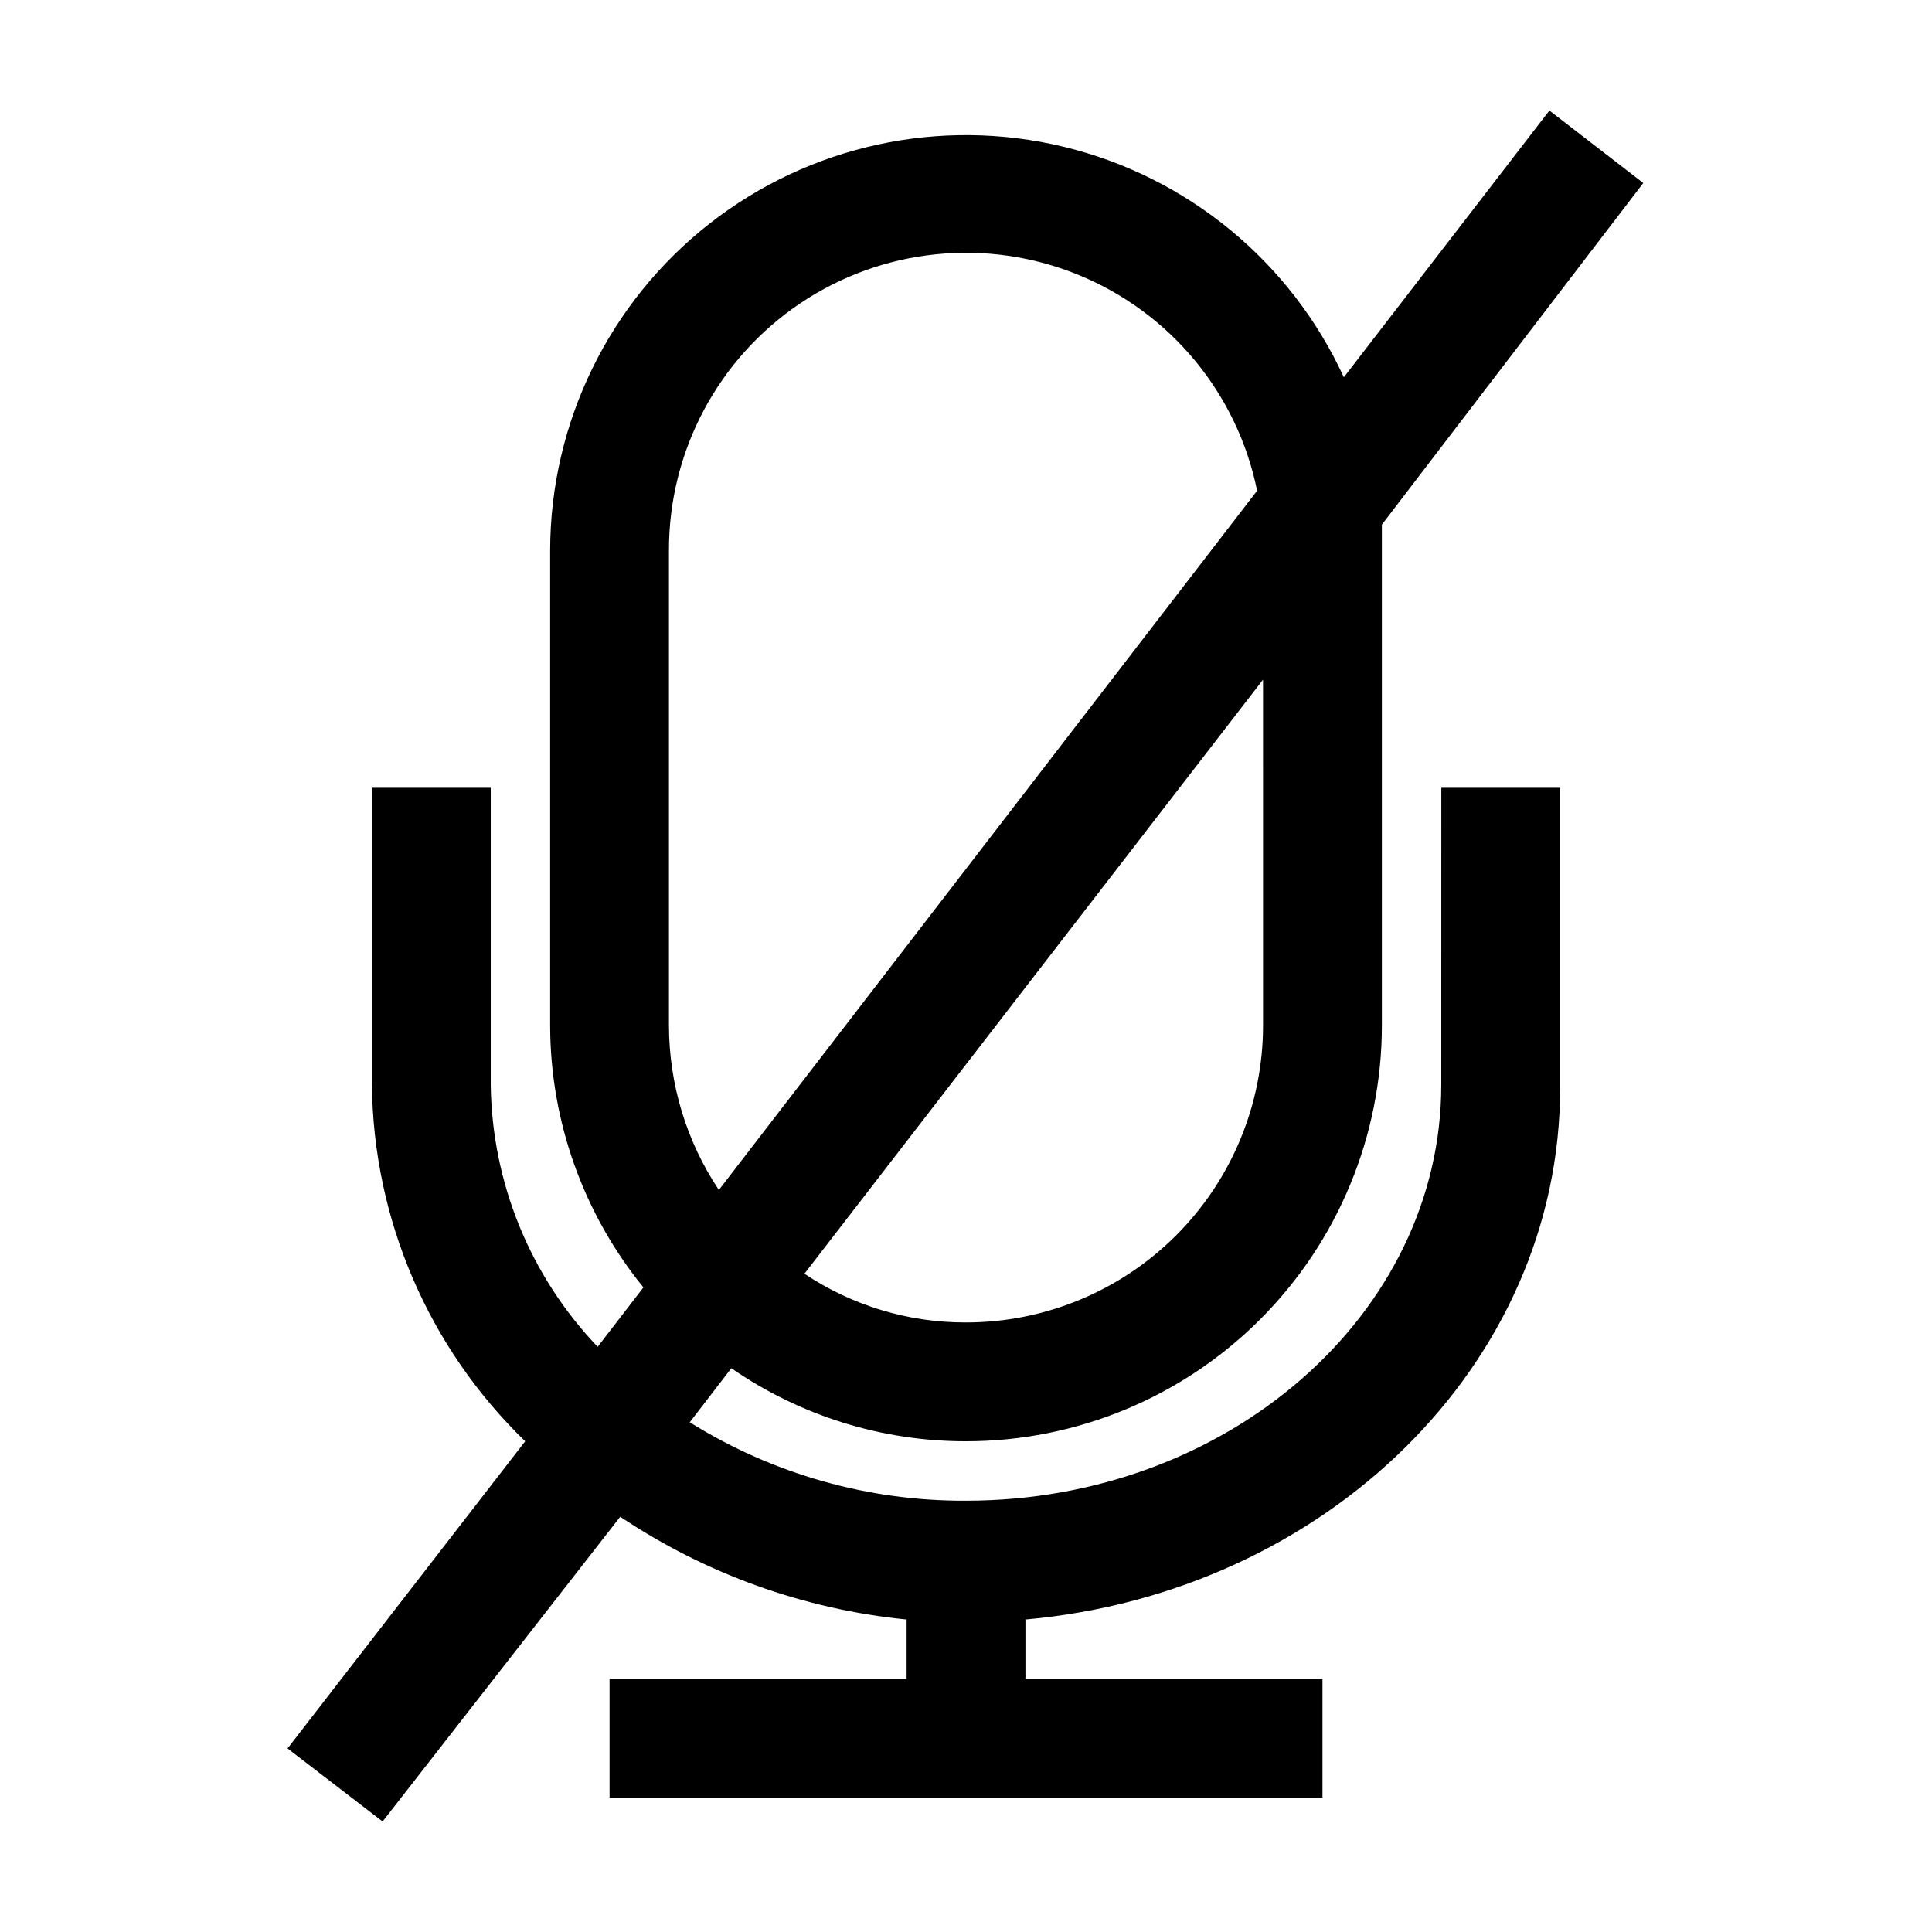
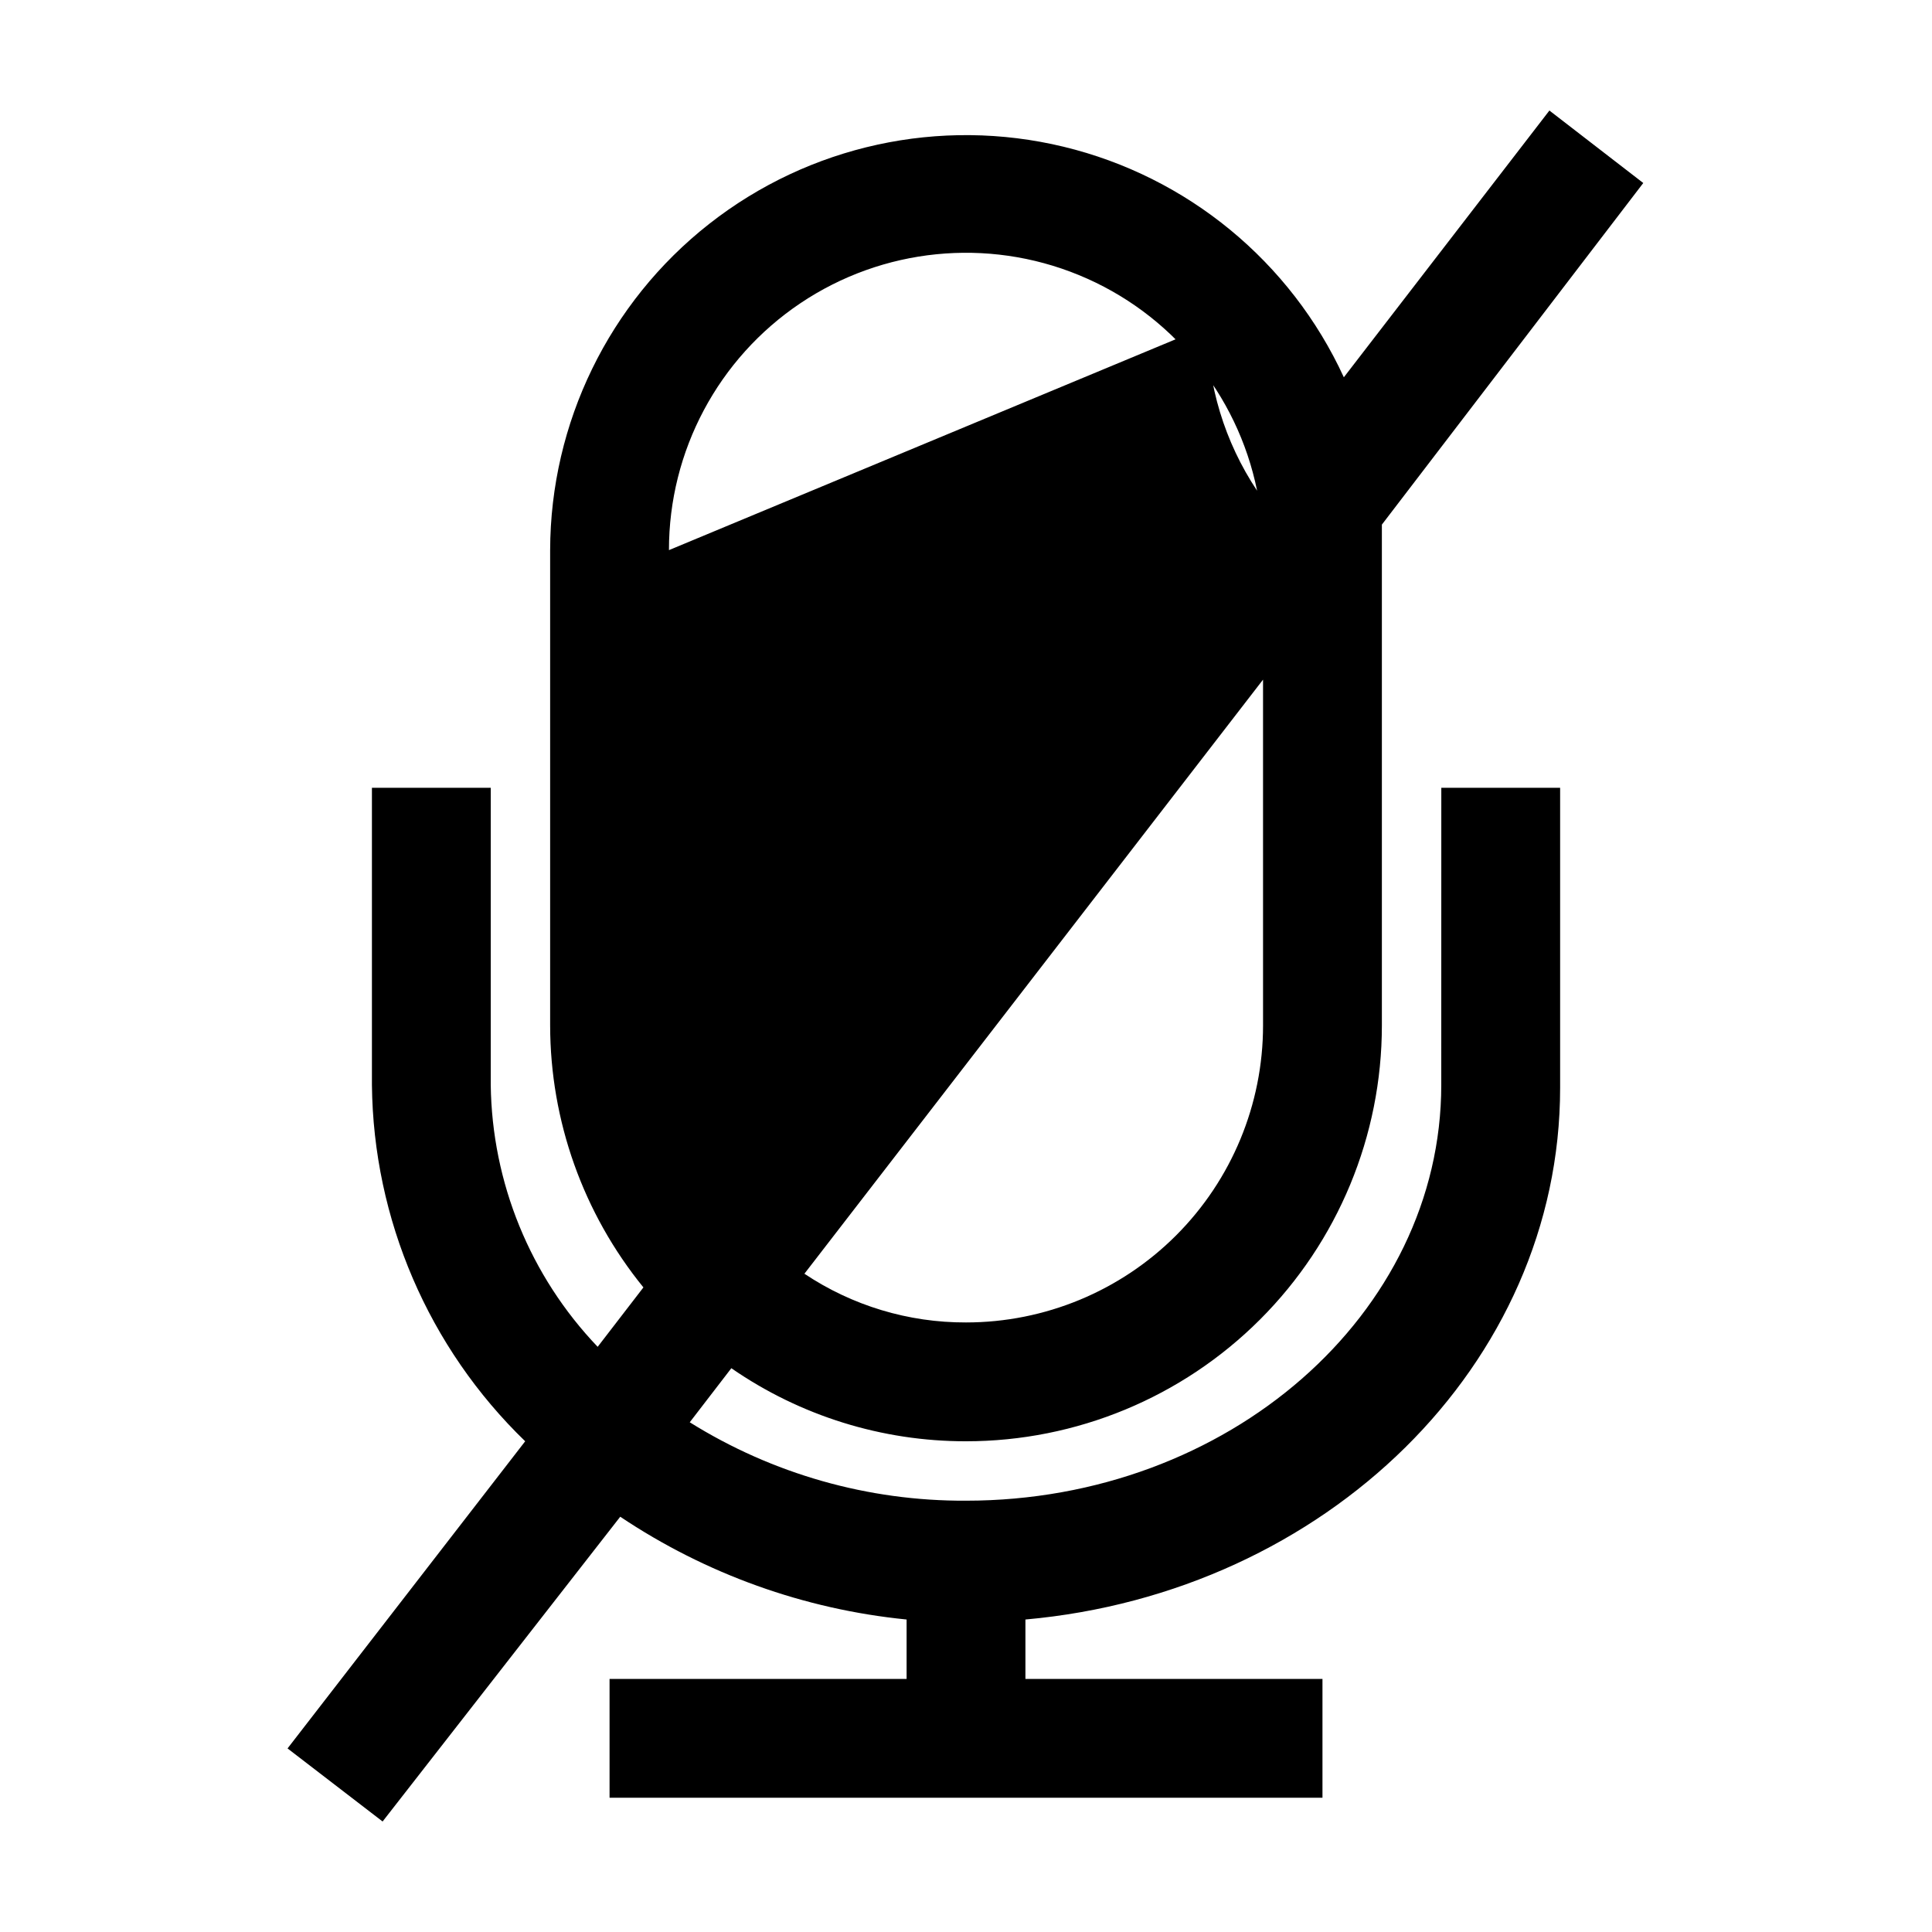
<svg xmlns="http://www.w3.org/2000/svg" fill="#000000" width="800px" height="800px" version="1.1" viewBox="144 144 512 512">
-   <path d="m525.95 431.49c0 60.773-56.52 110.21-125.95 110.21h0.004c-25.879 0.137-51.266-7.07-73.211-20.781l11.02-14.328c18.273 12.637 39.973 19.391 62.191 19.363 29.227 0 57.258-11.609 77.926-32.277s32.281-48.699 32.281-77.93v-125.95-6.769l69.273-90.527-24.875-19.207-54.477 70.691c-14.094-30.66-41.457-53.172-74.258-61.094-32.801-7.922-67.422-0.379-93.957 20.465-26.535 20.848-42.055 52.699-42.125 86.441v125.95c0.027 25.297 8.758 49.809 24.719 69.43l-12.121 15.742v0.004c-17.895-18.723-28.02-43.535-28.34-69.43v-78.723h-31.488v78.723c0.367 35.652 14.996 69.672 40.617 94.461l-62.977 81.398 25.191 19.363 62.977-80.766c22.672 15.18 48.738 24.535 75.887 27.238v15.742h-78.719v31.488h188.93v-31.488h-78.719v-15.742c79.508-7.086 141.7-67.543 141.7-140.91v-79.508h-31.488zm-47.23-15.742v-0.004c0 20.879-8.293 40.902-23.055 55.664-14.766 14.762-34.789 23.055-55.664 23.055-15.242 0.051-30.152-4.445-42.824-12.91l121.54-157.44zm-157.44-125.96c-0.027-26.262 13.047-50.809 34.855-65.445 21.809-14.633 49.48-17.43 73.773-7.449 24.293 9.977 42.012 31.414 47.238 57.152l-142.64 185.31c-8.613-12.918-13.215-28.09-13.227-43.613z" />
+   <path d="m525.95 431.49c0 60.773-56.52 110.21-125.95 110.21h0.004c-25.879 0.137-51.266-7.07-73.211-20.781l11.02-14.328c18.273 12.637 39.973 19.391 62.191 19.363 29.227 0 57.258-11.609 77.926-32.277s32.281-48.699 32.281-77.93v-125.95-6.769l69.273-90.527-24.875-19.207-54.477 70.691c-14.094-30.66-41.457-53.172-74.258-61.094-32.801-7.922-67.422-0.379-93.957 20.465-26.535 20.848-42.055 52.699-42.125 86.441v125.95c0.027 25.297 8.758 49.809 24.719 69.43l-12.121 15.742v0.004c-17.895-18.723-28.02-43.535-28.34-69.43v-78.723h-31.488v78.723c0.367 35.652 14.996 69.672 40.617 94.461l-62.977 81.398 25.191 19.363 62.977-80.766c22.672 15.18 48.738 24.535 75.887 27.238v15.742h-78.719v31.488h188.93v-31.488h-78.719v-15.742c79.508-7.086 141.7-67.543 141.7-140.91v-79.508h-31.488zm-47.23-15.742v-0.004c0 20.879-8.293 40.902-23.055 55.664-14.766 14.762-34.789 23.055-55.664 23.055-15.242 0.051-30.152-4.445-42.824-12.91l121.54-157.44zm-157.44-125.96c-0.027-26.262 13.047-50.809 34.855-65.445 21.809-14.633 49.48-17.43 73.773-7.449 24.293 9.977 42.012 31.414 47.238 57.152c-8.613-12.918-13.215-28.09-13.227-43.613z" />
</svg>